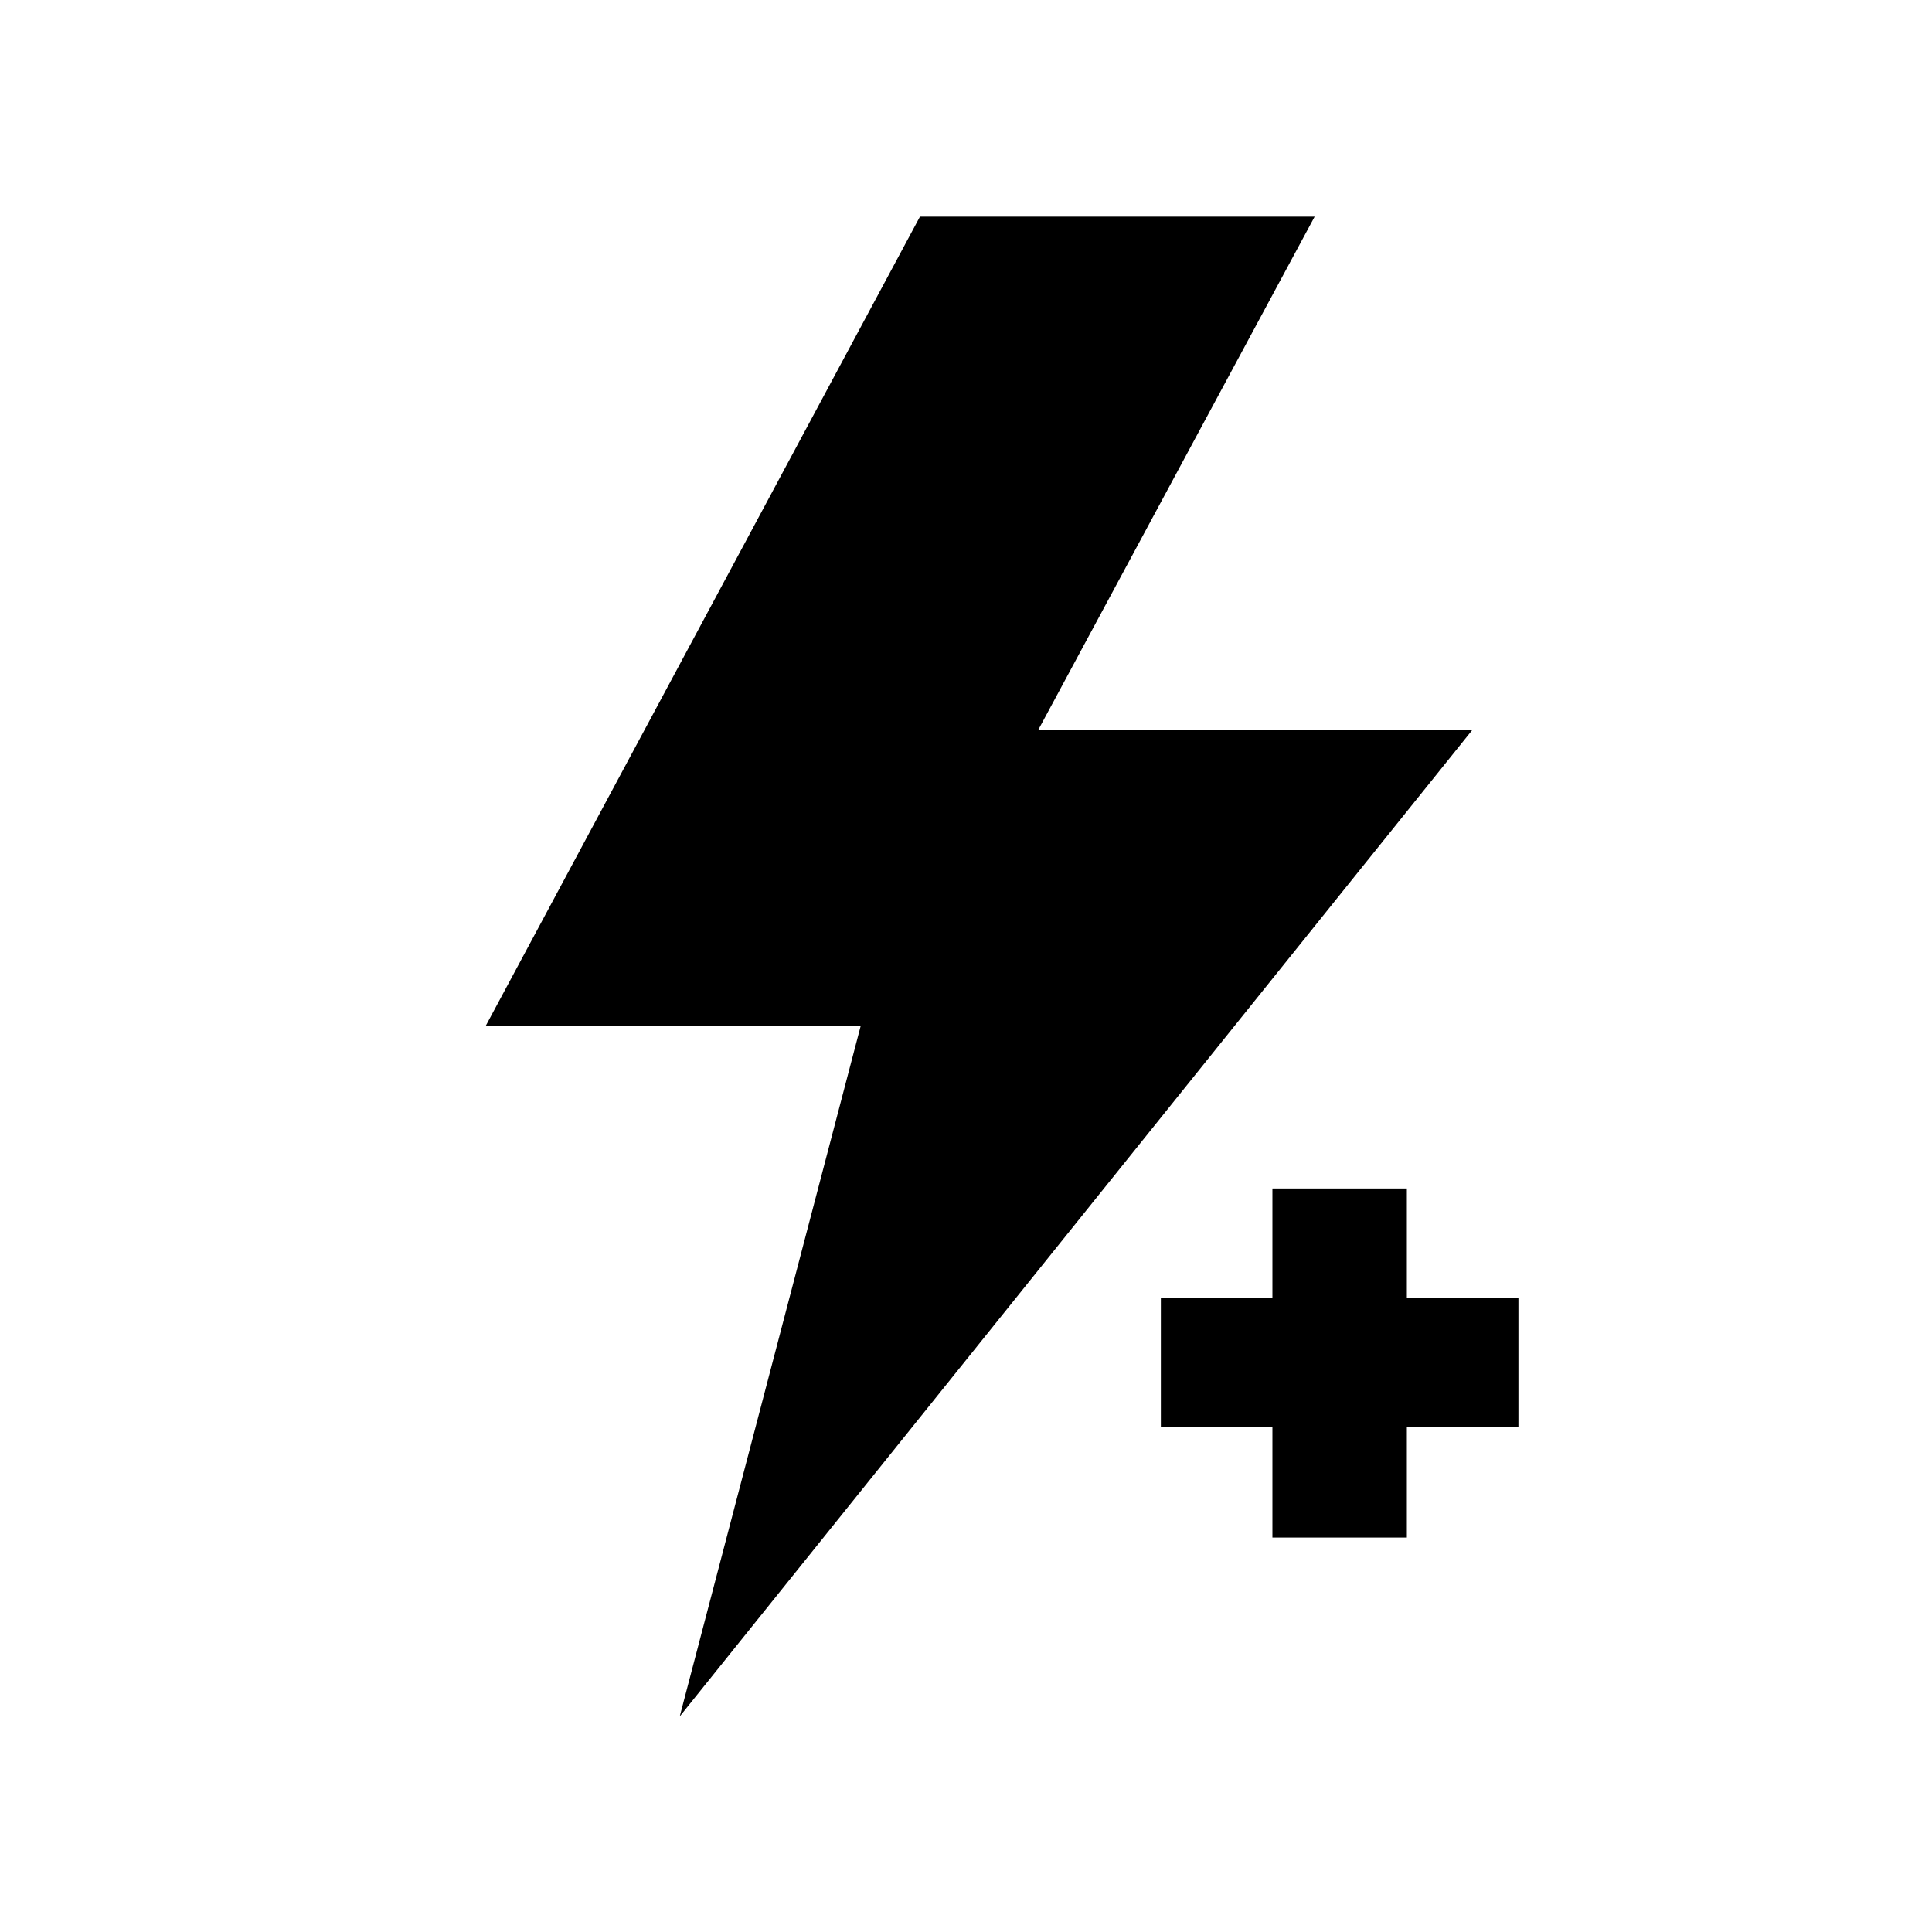
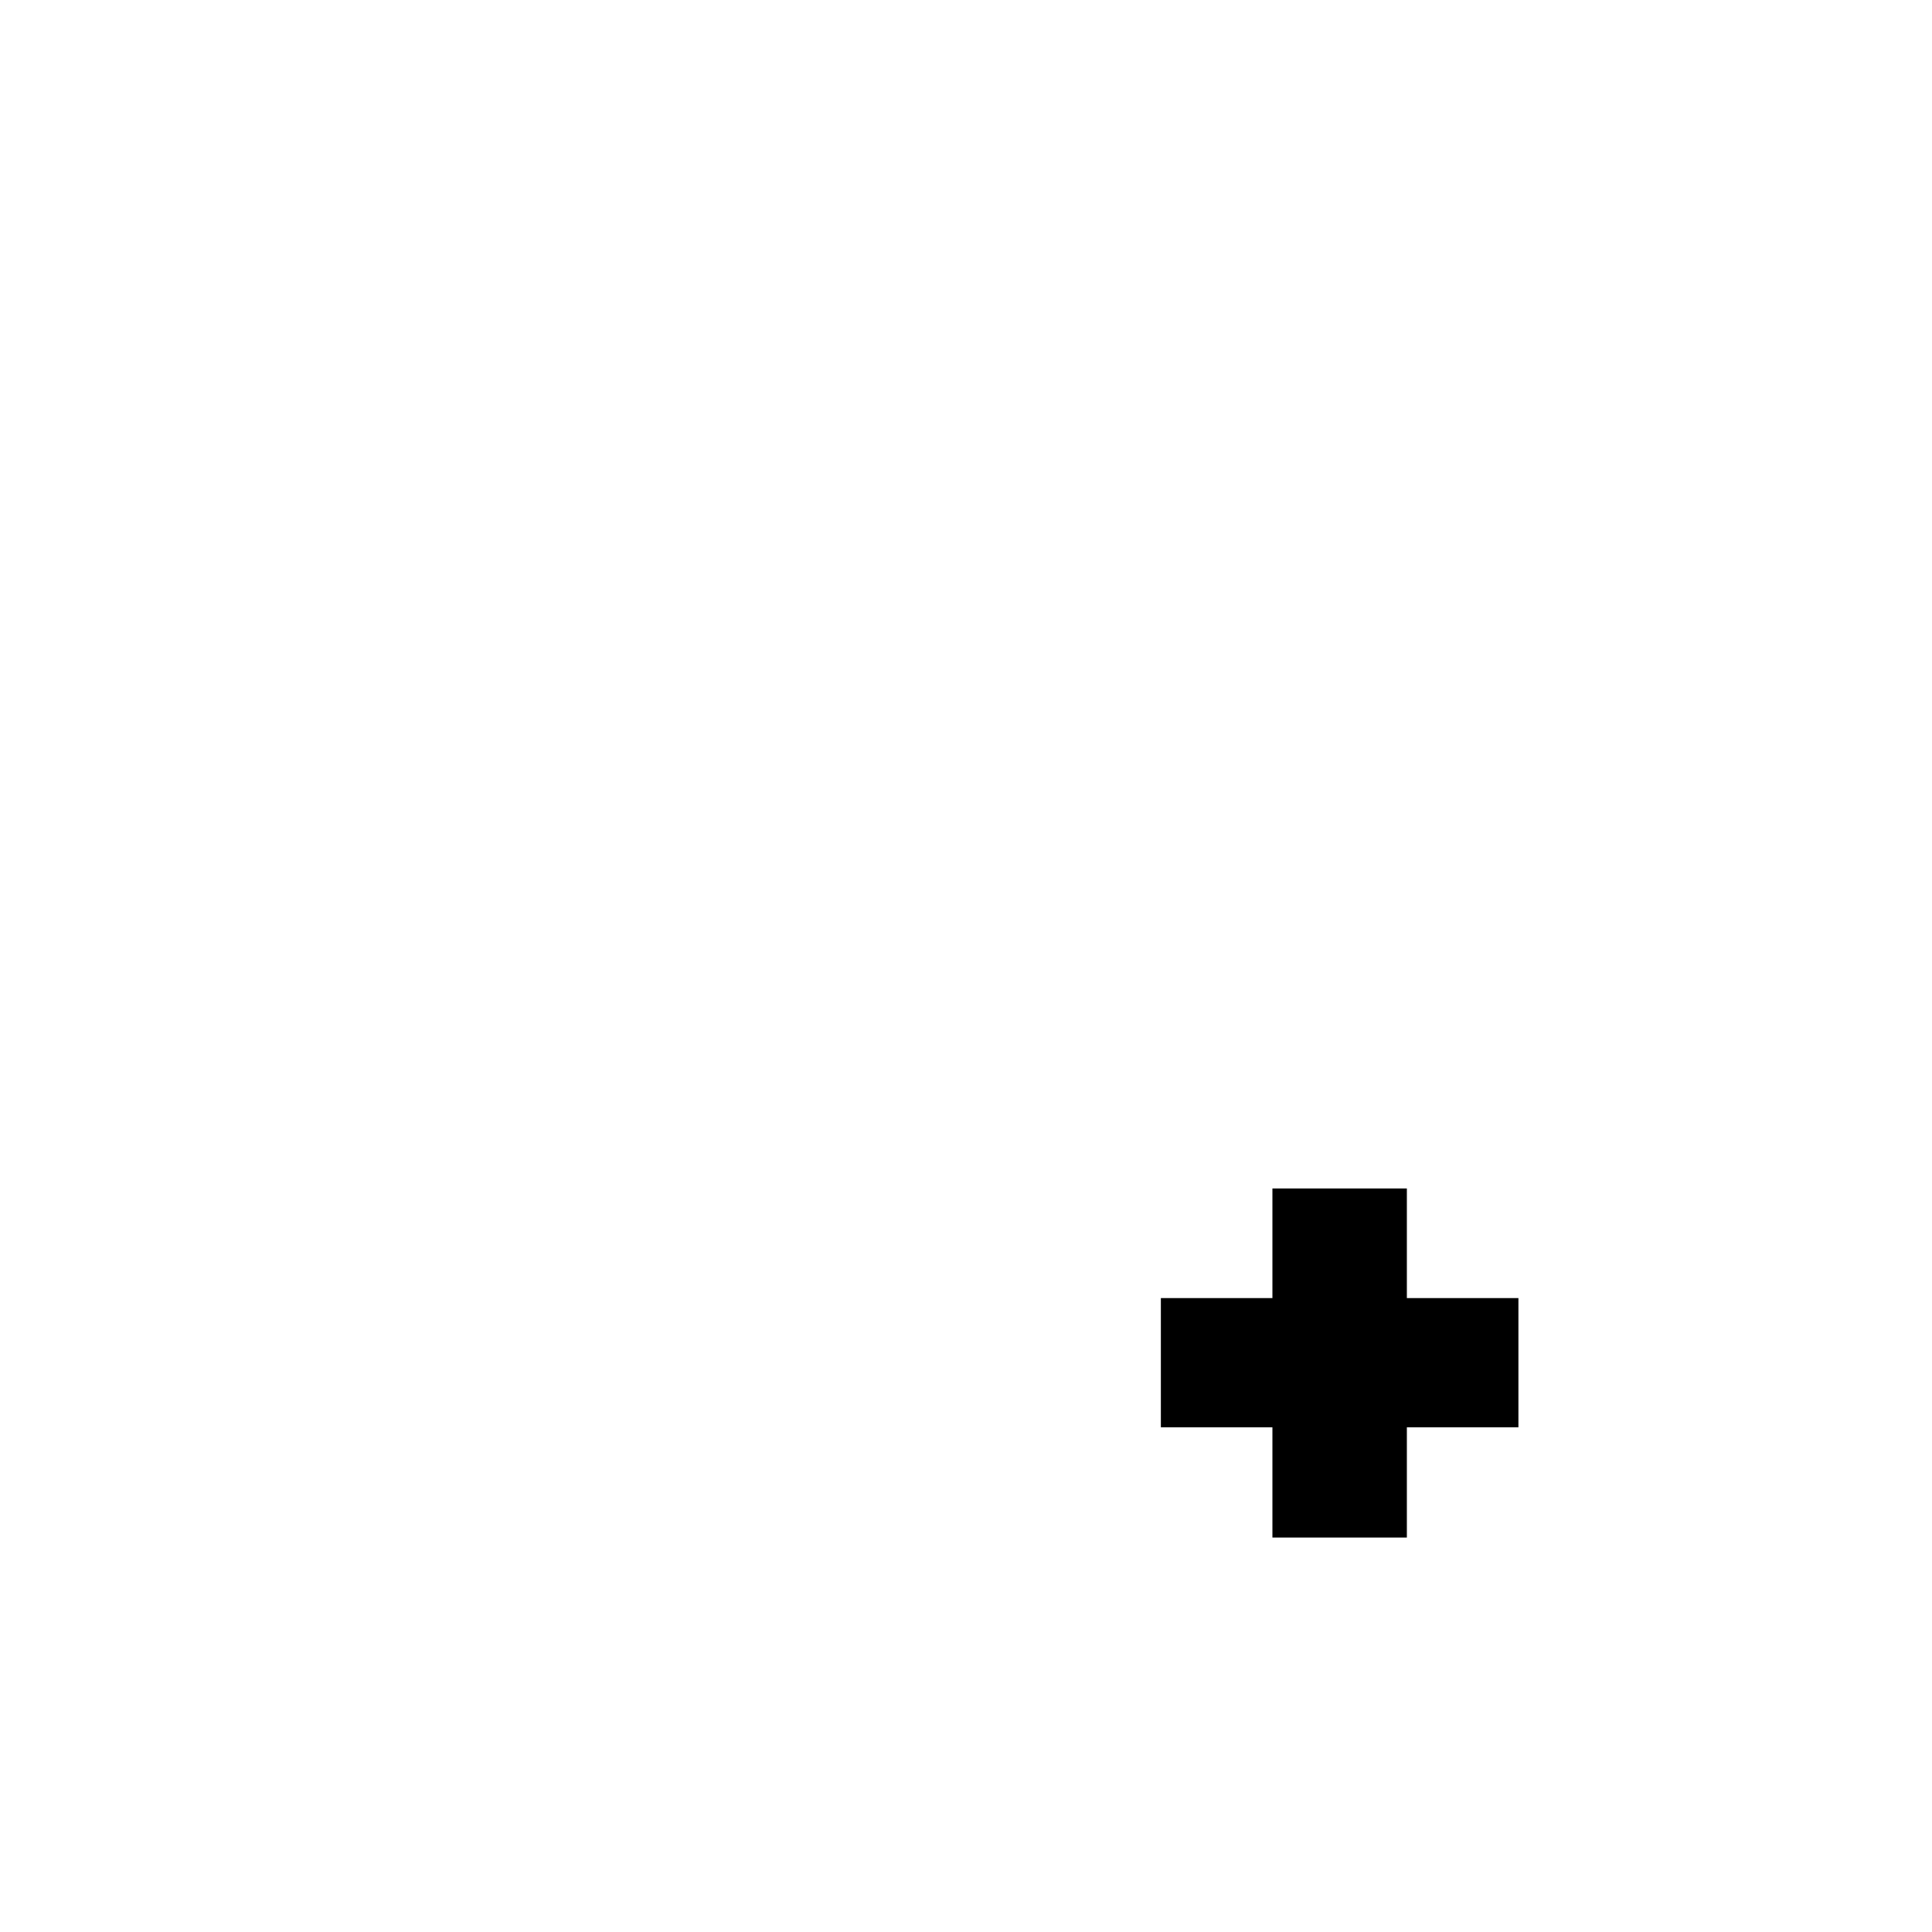
<svg xmlns="http://www.w3.org/2000/svg" width="80" height="80" version="1.1" viewBox="0 0 80 80" xml:space="preserve">
  <g transform="matrix(1.333 0 0 -1.333 0 80)">
    <g transform="matrix(.613 0 0 .613 28.577 53.285)">
-       <path d="m0 0-22-40.999h19l-9.173-35.001 40.174 50h-22.001l14.001 26z" style="" />
-     </g>
+       </g>
    <g transform="matrix(.613 0 0 .613 39.526 23.097)">
      <path d="m0 0v-5.555h-5.653v-6.547h5.653v-5.588h6.813v5.588h5.653v6.547h-5.653v5.555z" style="" />
    </g>
  </g>
</svg>